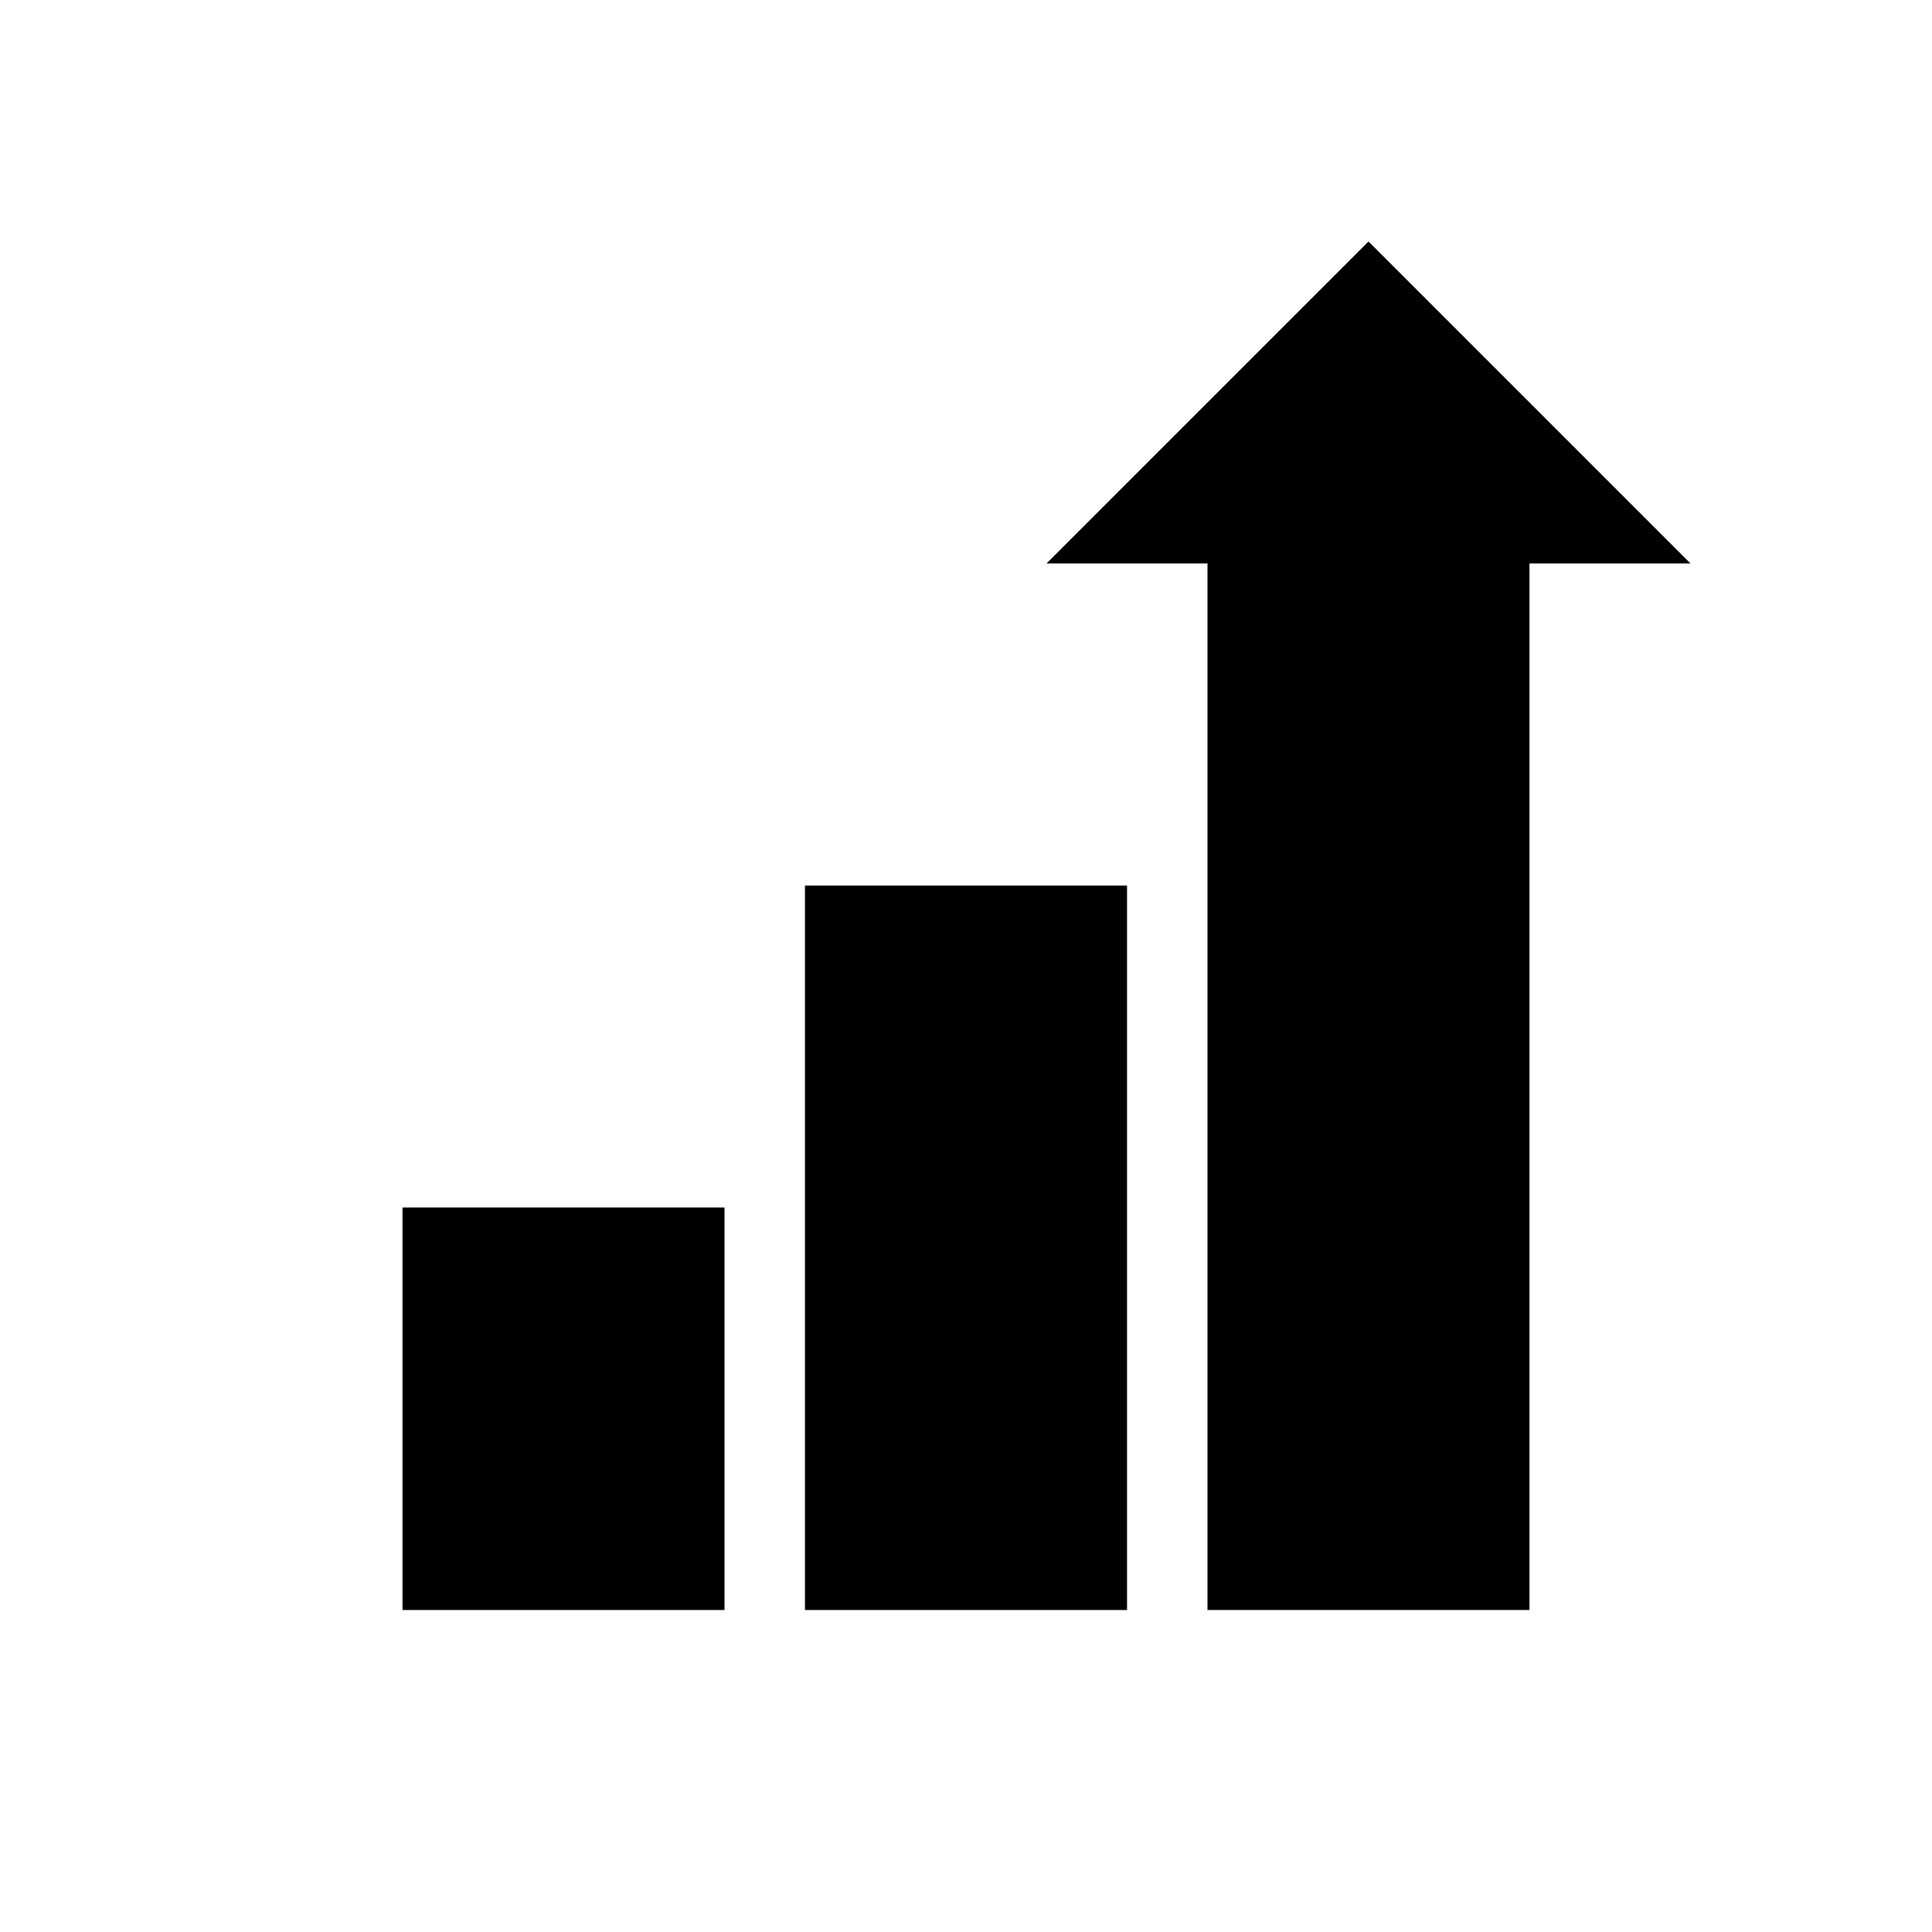
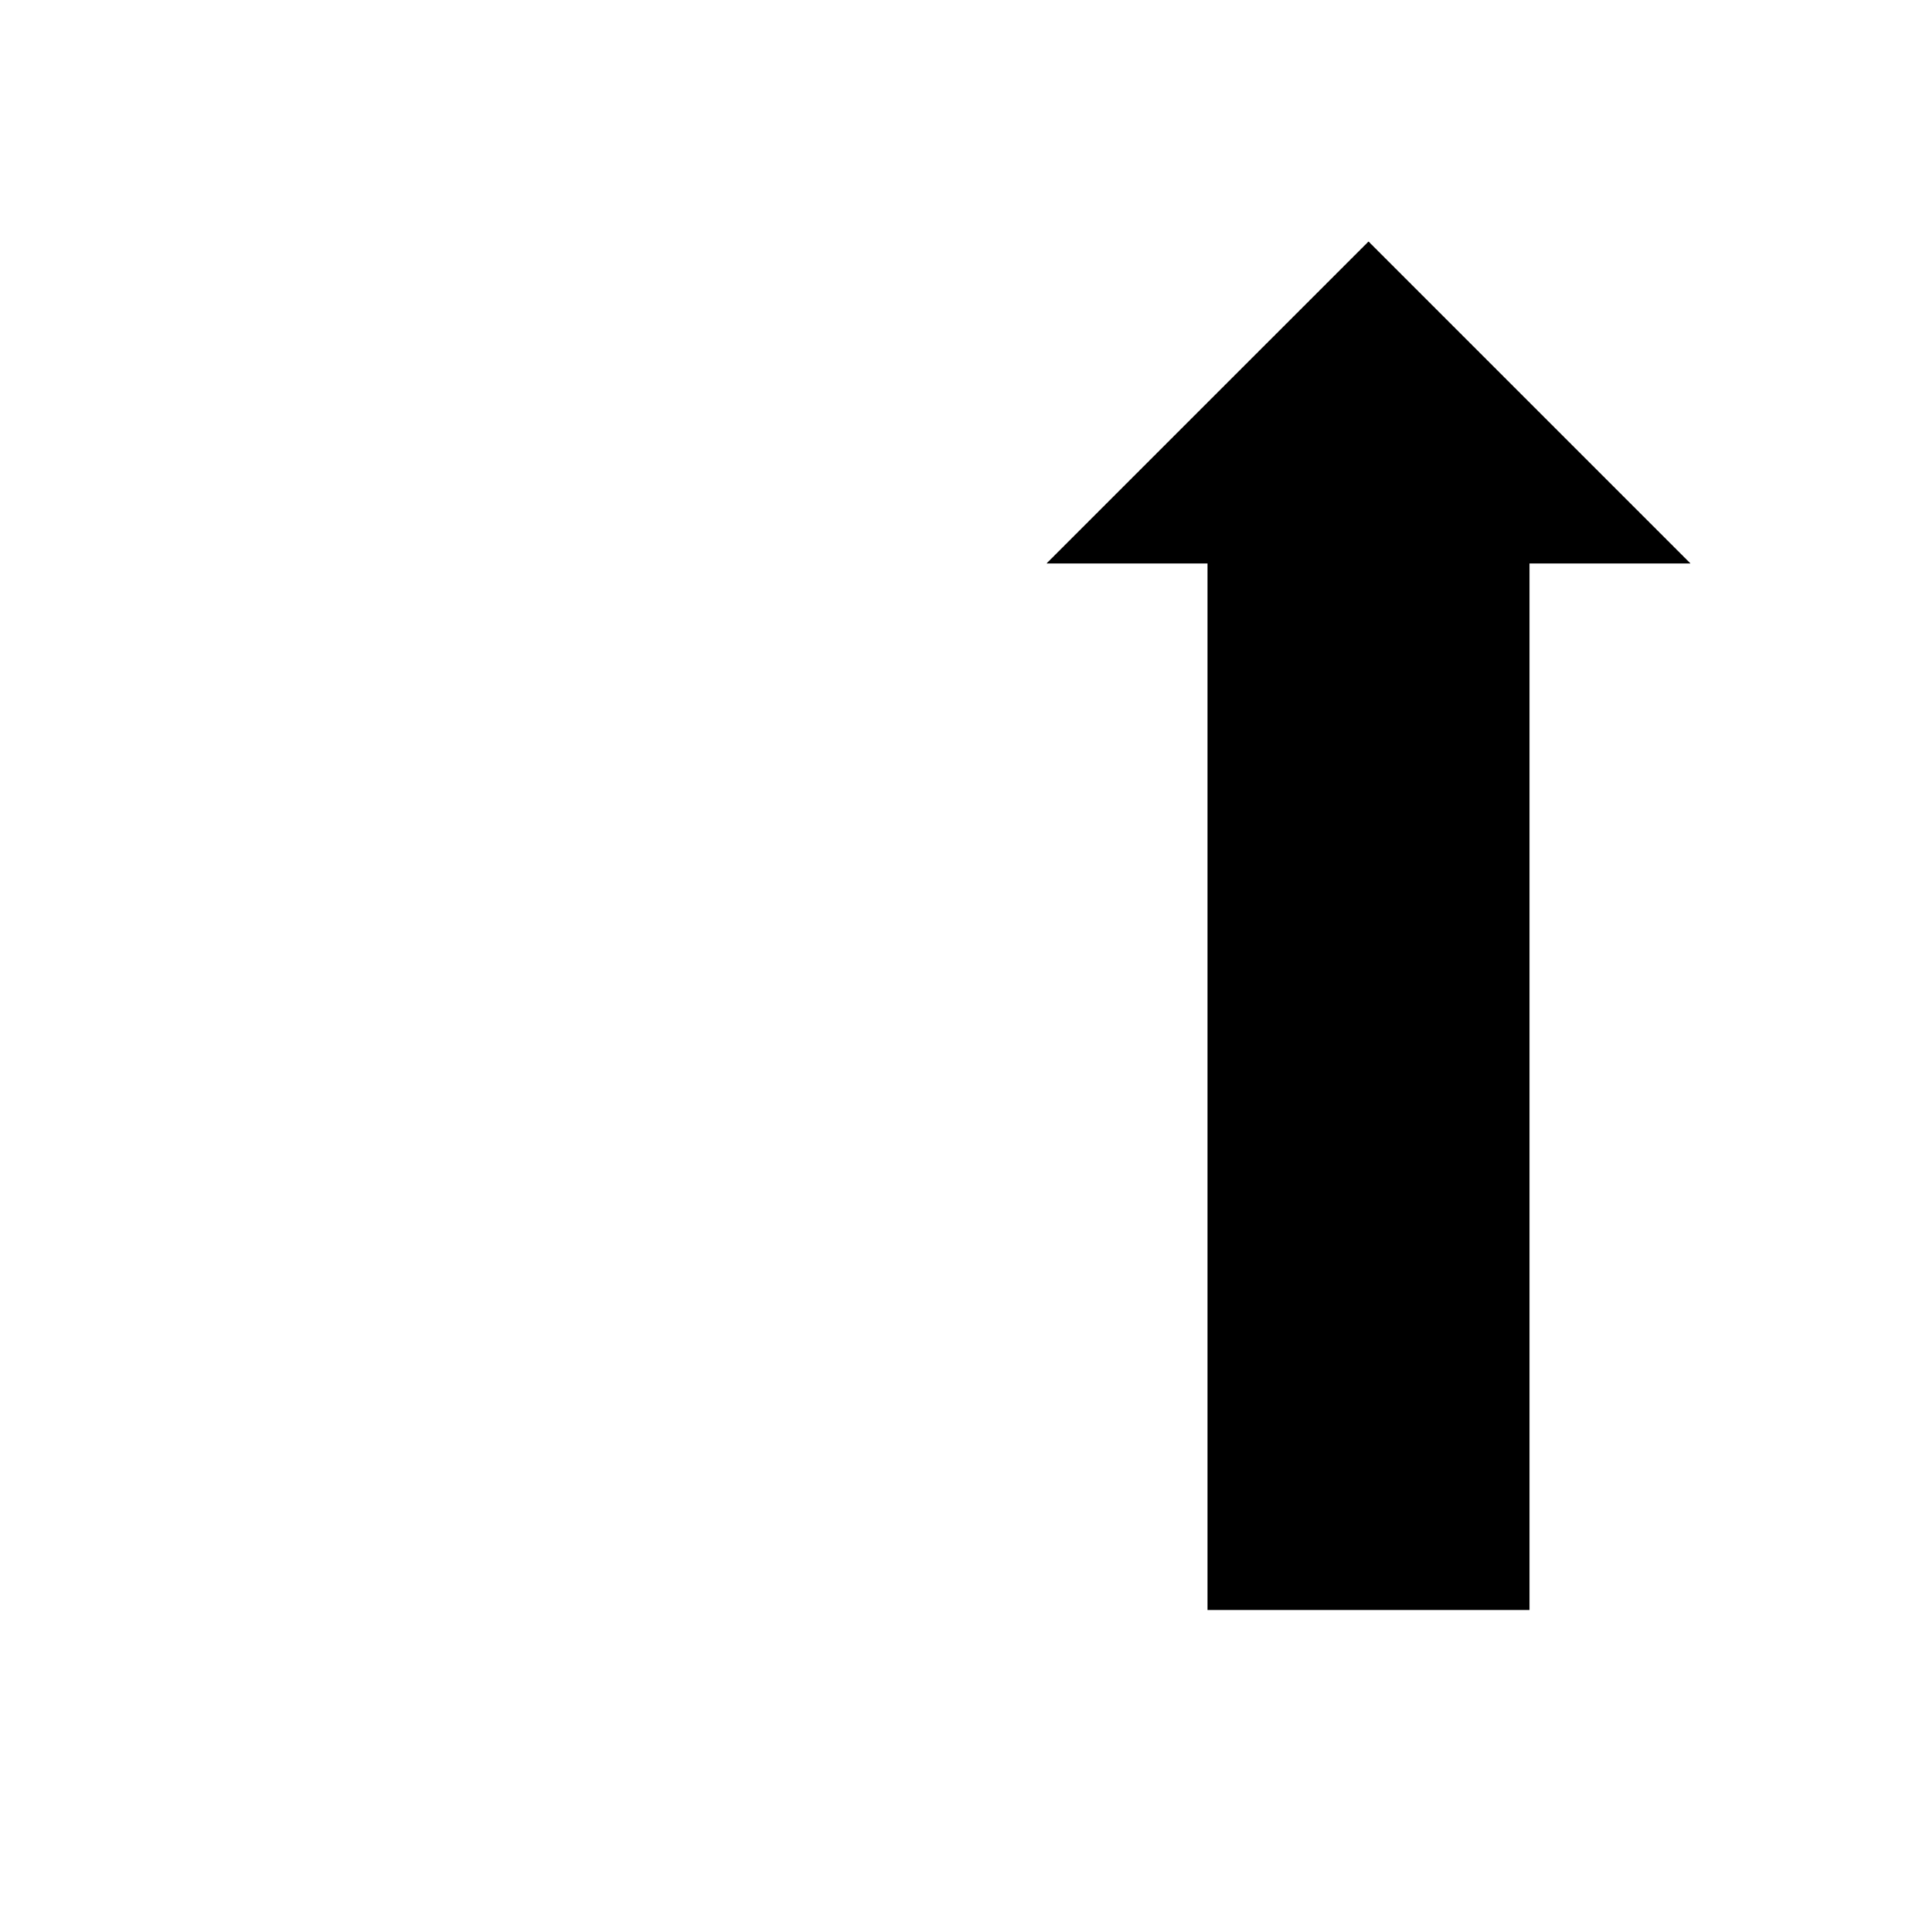
<svg xmlns="http://www.w3.org/2000/svg" fill="none" viewBox="0 0 32 32" height="32" width="32">
-   <path fill="black" d="M12 20H6.667V26.667H12V20Z" />
-   <path fill="black" d="M18.667 14.667H13.333V26.667H18.667V14.667Z" />
  <path fill="black" d="M22.667 4L17.333 9.333H20V26.667H25.333V9.333H28L22.667 4Z" />
</svg>